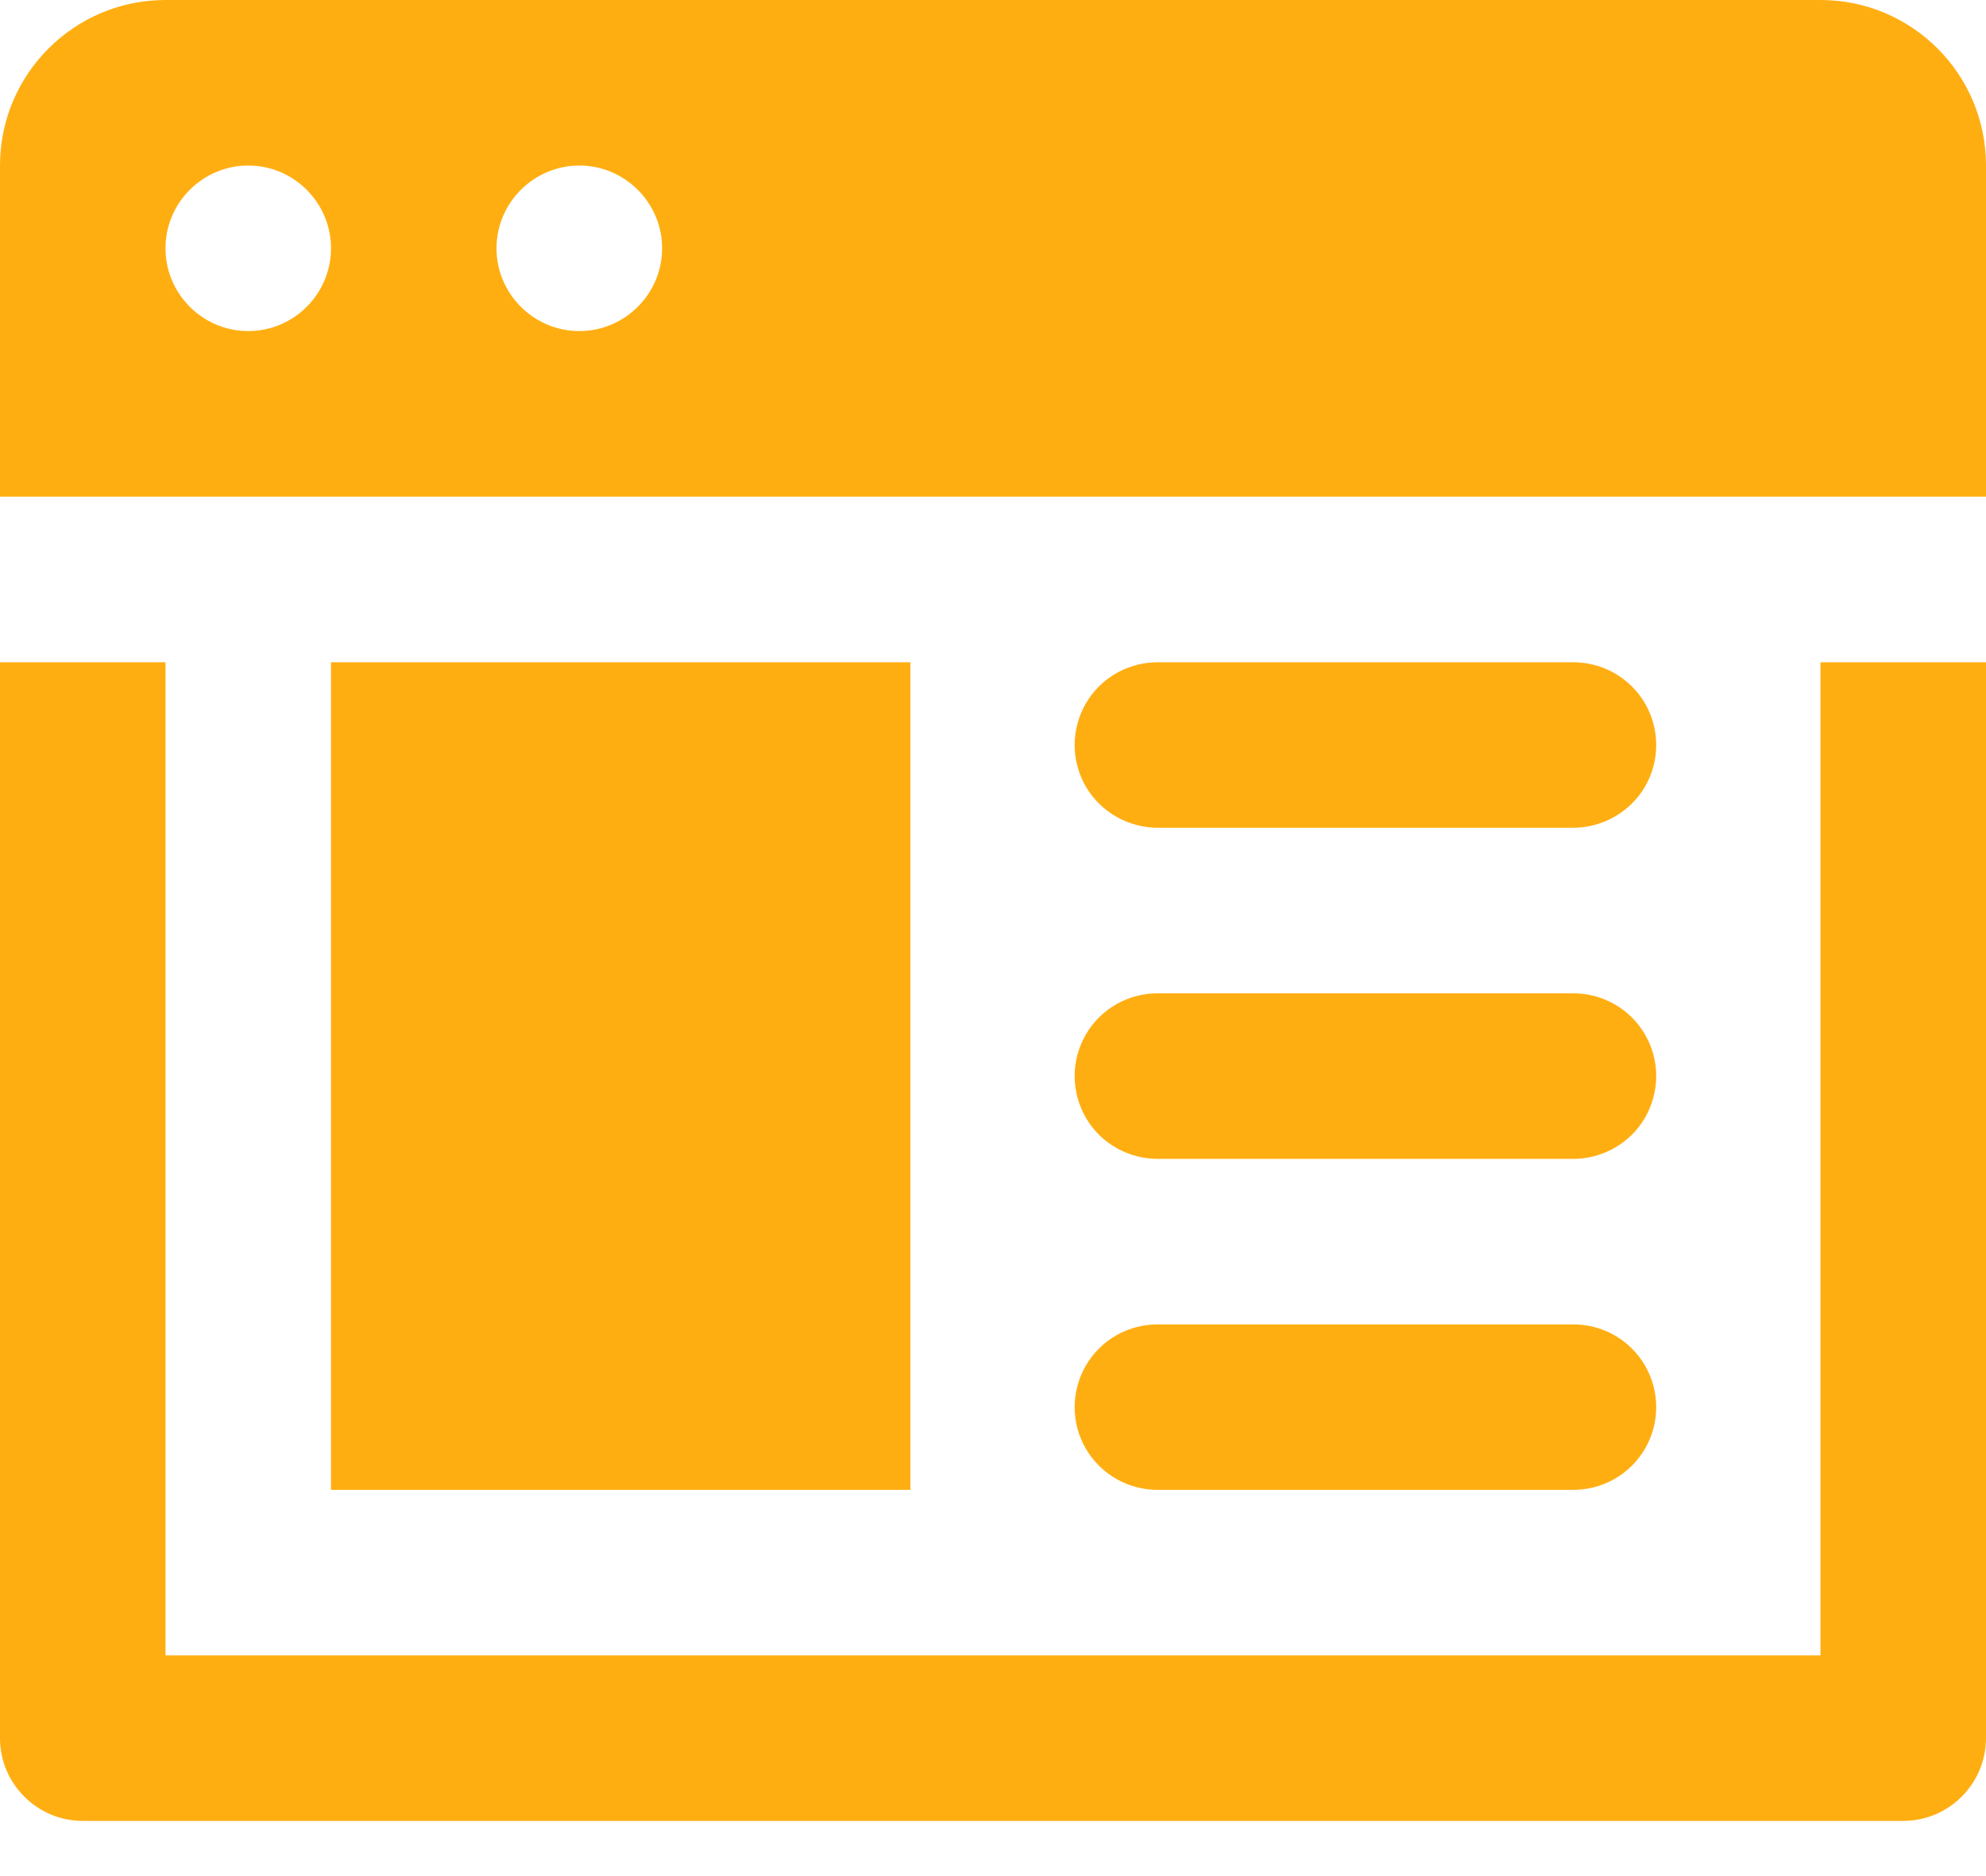
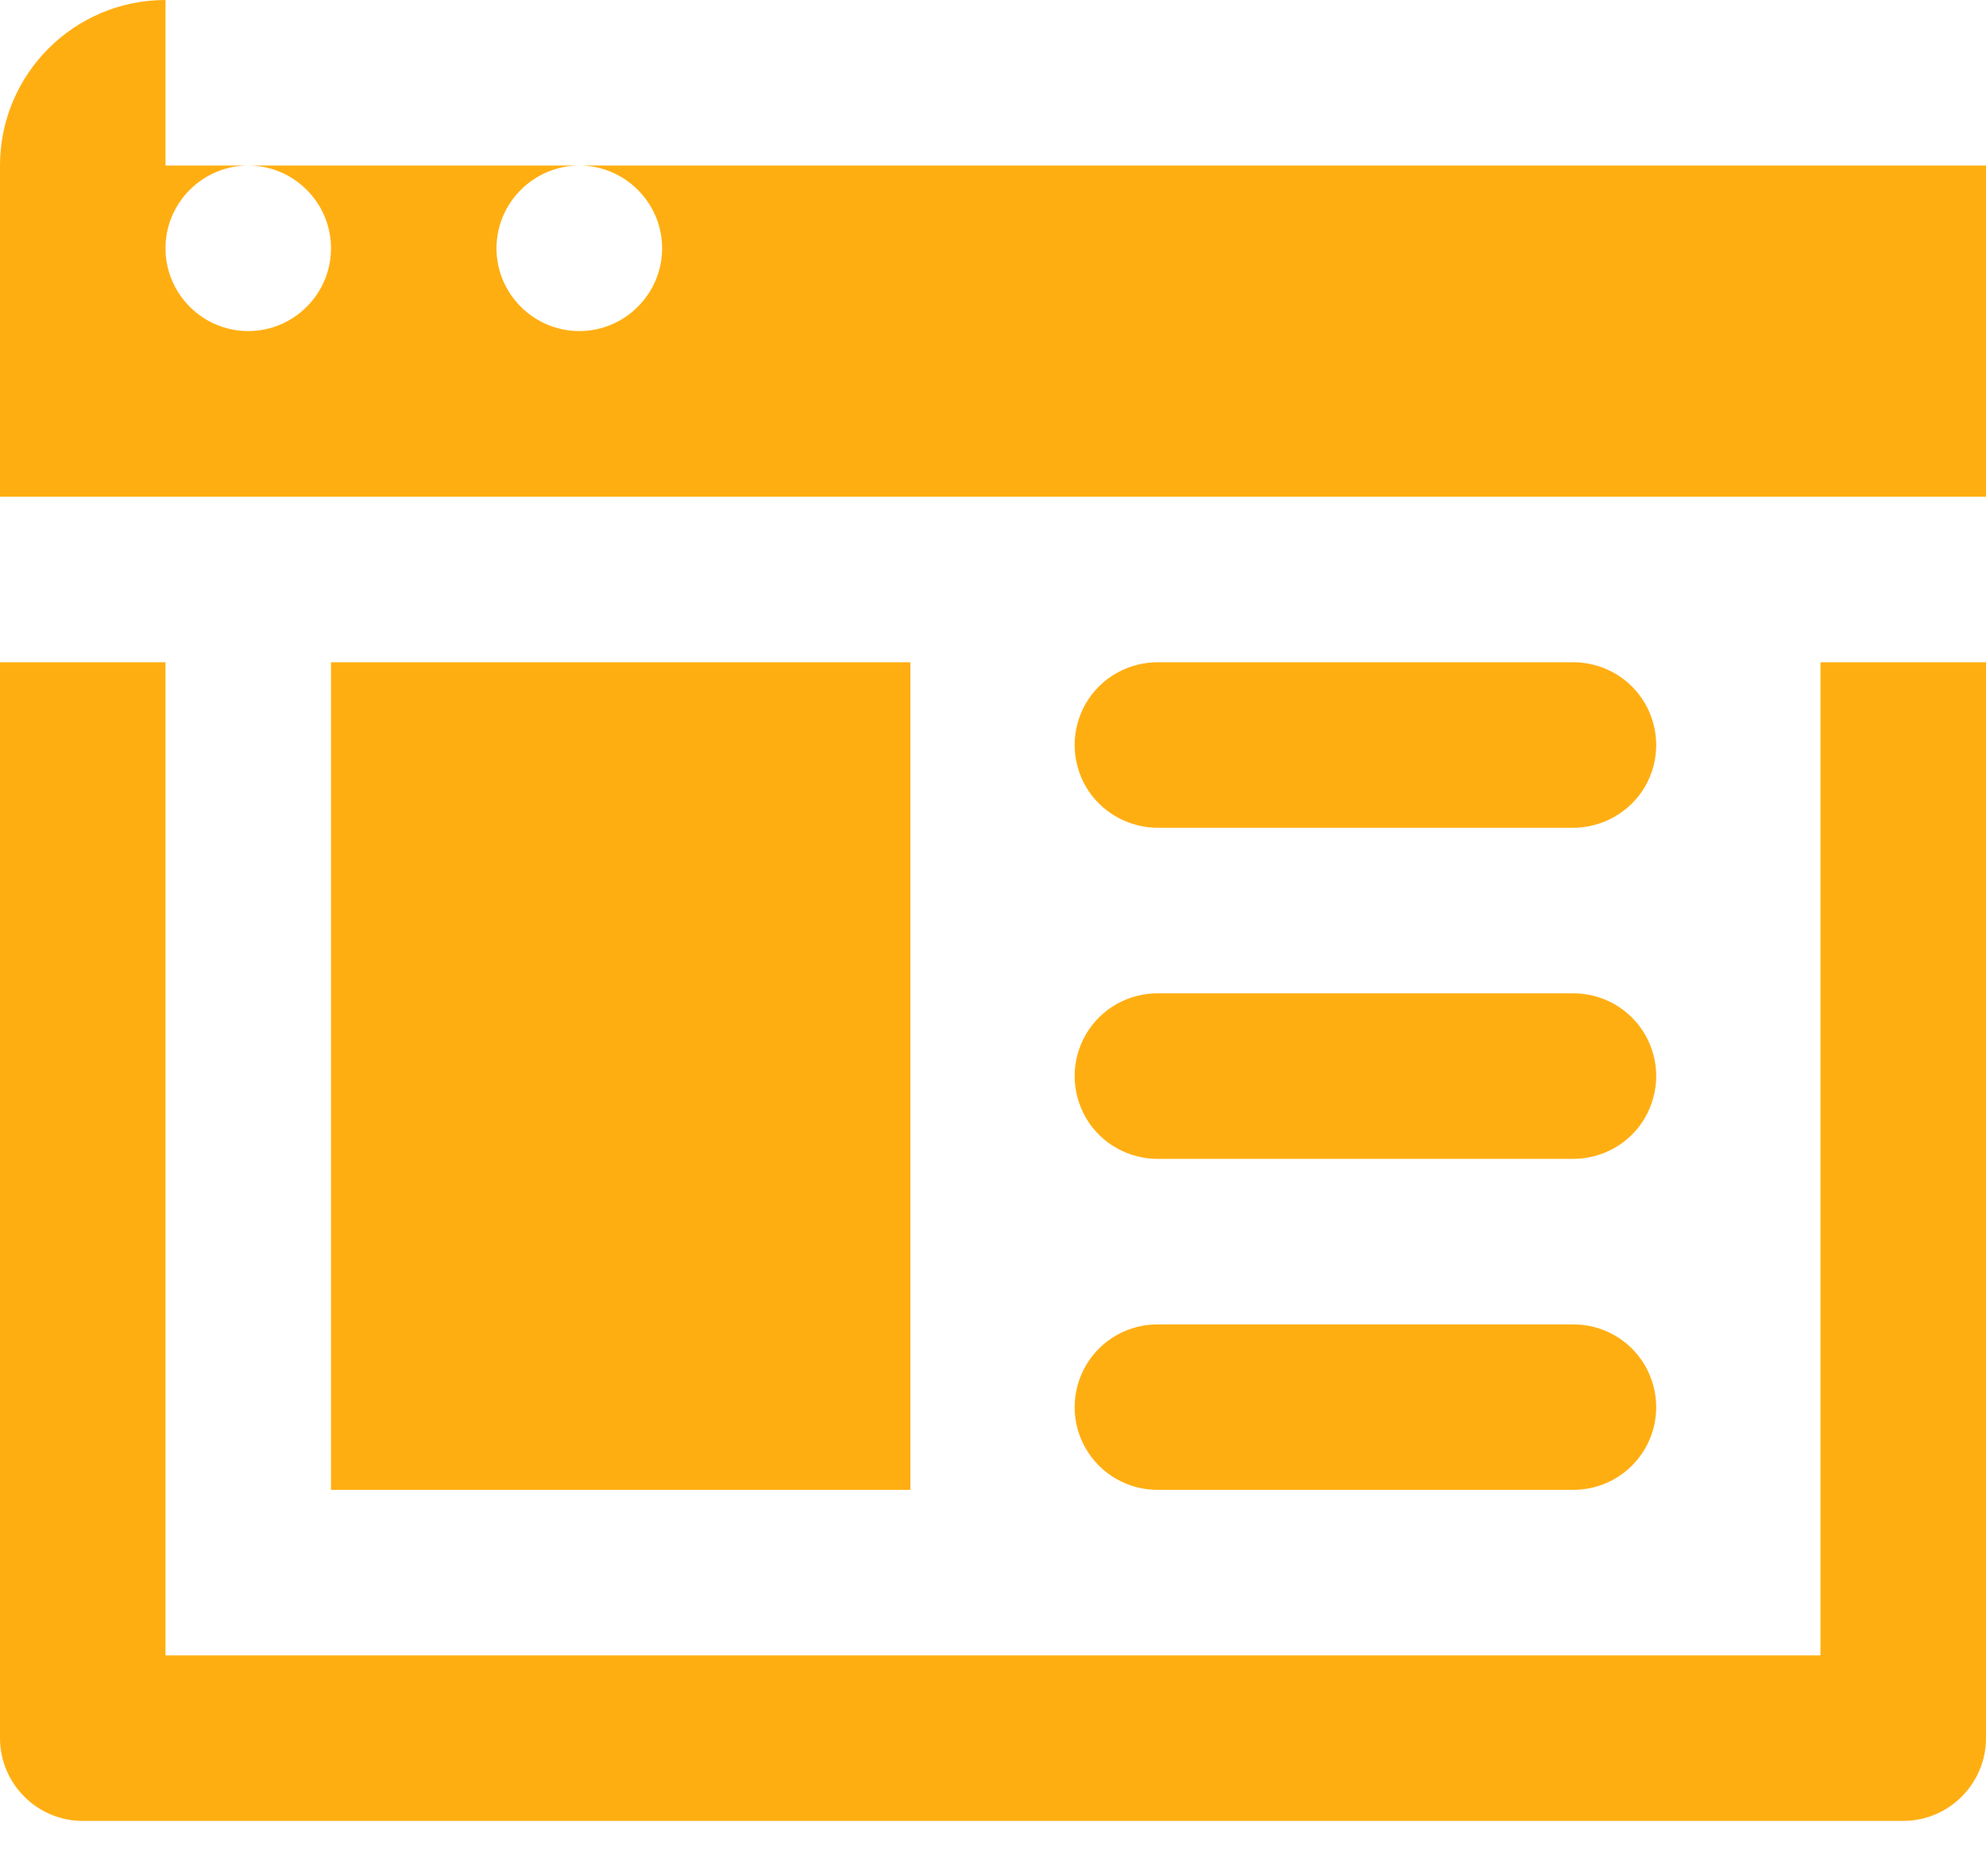
<svg xmlns="http://www.w3.org/2000/svg" width="18" height="17" viewBox="0 0 18 17" fill="none">
-   <path d="M1.5 0C0.672 0 0 0.672 0 1.5V4.501H18V1.5C18 0.672 17.33 0 16.5 0H1.5ZM2.25 1.5C2.663 1.5 3 1.837 3 2.25C3 2.663 2.663 3 2.25 3C1.837 3 1.5 2.663 1.5 2.25C1.5 1.837 1.837 1.5 2.25 1.5ZM5.251 1.5C5.663 1.5 6.001 1.837 6.001 2.25C6.001 2.663 5.663 3 5.251 3C4.838 3 4.5 2.663 4.5 2.25C4.5 1.837 4.838 1.5 5.251 1.5ZM0 6.001V15.75C0 16.163 0.337 16.5 0.75 16.5H17.25C17.663 16.5 18 16.163 18 15.75V6.001H16.5V15H1.5V6.001H0ZM3 6.001V13.5H8.251V6.001H3ZM10.501 6.001C10.232 5.998 9.979 6.138 9.842 6.373C9.706 6.607 9.706 6.894 9.842 7.129C9.979 7.362 10.232 7.503 10.501 7.501H14.25C14.519 7.503 14.772 7.362 14.909 7.129C15.045 6.894 15.045 6.607 14.909 6.373C14.772 6.138 14.519 5.998 14.25 6.001H10.501ZM10.501 9.001C10.232 8.997 9.979 9.138 9.842 9.373C9.706 9.607 9.706 9.893 9.842 10.129C9.979 10.364 10.232 10.504 10.501 10.501H14.25C14.519 10.504 14.772 10.364 14.909 10.129C15.045 9.893 15.045 9.607 14.909 9.373C14.772 9.138 14.519 8.997 14.25 9.001H10.501ZM10.501 12.001C10.232 11.997 9.979 12.138 9.842 12.373C9.706 12.608 9.706 12.895 9.842 13.128C9.979 13.363 10.232 13.504 10.501 13.5H14.25C14.519 13.504 14.772 13.363 14.909 13.128C15.045 12.895 15.045 12.608 14.909 12.373C14.772 12.138 14.519 11.997 14.25 12.001H10.501Z" fill="#FFAE12" />
+   <path d="M1.5 0C0.672 0 0 0.672 0 1.5V4.501H18V1.5H1.5ZM2.25 1.5C2.663 1.5 3 1.837 3 2.25C3 2.663 2.663 3 2.25 3C1.837 3 1.5 2.663 1.5 2.25C1.5 1.837 1.837 1.5 2.25 1.5ZM5.251 1.5C5.663 1.5 6.001 1.837 6.001 2.25C6.001 2.663 5.663 3 5.251 3C4.838 3 4.5 2.663 4.5 2.25C4.5 1.837 4.838 1.5 5.251 1.5ZM0 6.001V15.75C0 16.163 0.337 16.5 0.75 16.5H17.25C17.663 16.5 18 16.163 18 15.75V6.001H16.5V15H1.5V6.001H0ZM3 6.001V13.5H8.251V6.001H3ZM10.501 6.001C10.232 5.998 9.979 6.138 9.842 6.373C9.706 6.607 9.706 6.894 9.842 7.129C9.979 7.362 10.232 7.503 10.501 7.501H14.25C14.519 7.503 14.772 7.362 14.909 7.129C15.045 6.894 15.045 6.607 14.909 6.373C14.772 6.138 14.519 5.998 14.25 6.001H10.501ZM10.501 9.001C10.232 8.997 9.979 9.138 9.842 9.373C9.706 9.607 9.706 9.893 9.842 10.129C9.979 10.364 10.232 10.504 10.501 10.501H14.25C14.519 10.504 14.772 10.364 14.909 10.129C15.045 9.893 15.045 9.607 14.909 9.373C14.772 9.138 14.519 8.997 14.25 9.001H10.501ZM10.501 12.001C10.232 11.997 9.979 12.138 9.842 12.373C9.706 12.608 9.706 12.895 9.842 13.128C9.979 13.363 10.232 13.504 10.501 13.5H14.25C14.519 13.504 14.772 13.363 14.909 13.128C15.045 12.895 15.045 12.608 14.909 12.373C14.772 12.138 14.519 11.997 14.25 12.001H10.501Z" fill="#FFAE12" />
</svg>